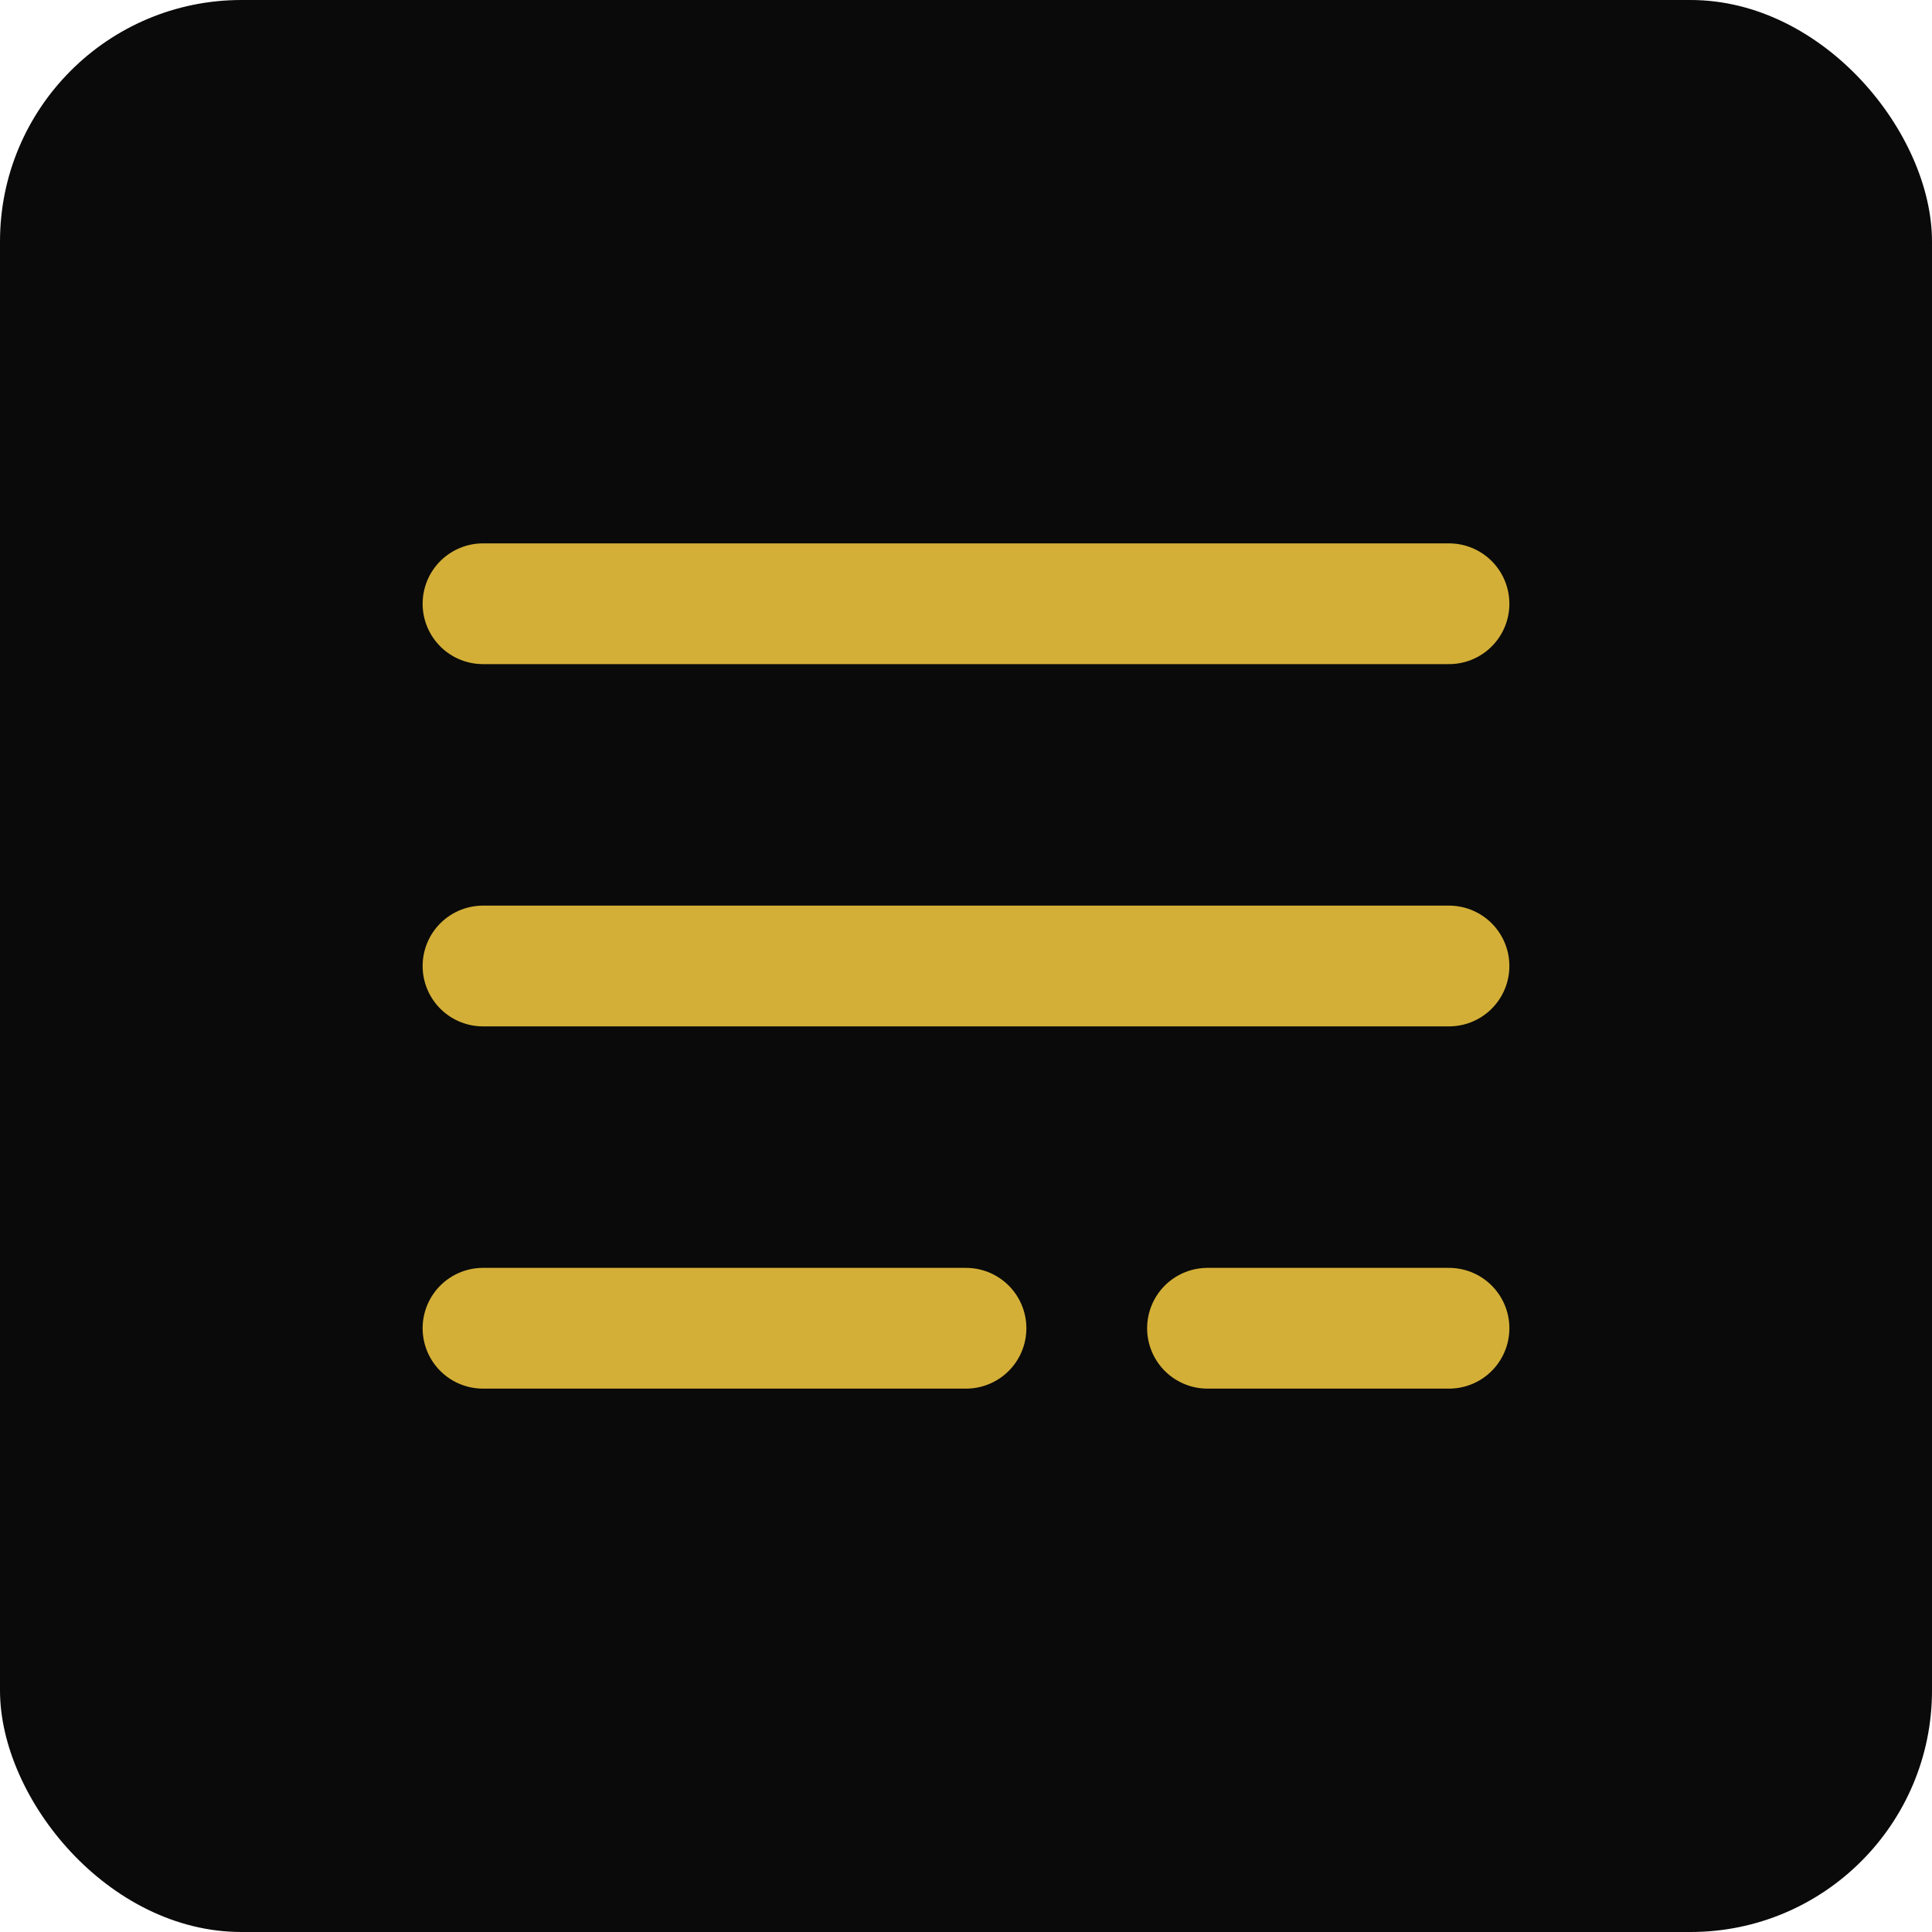
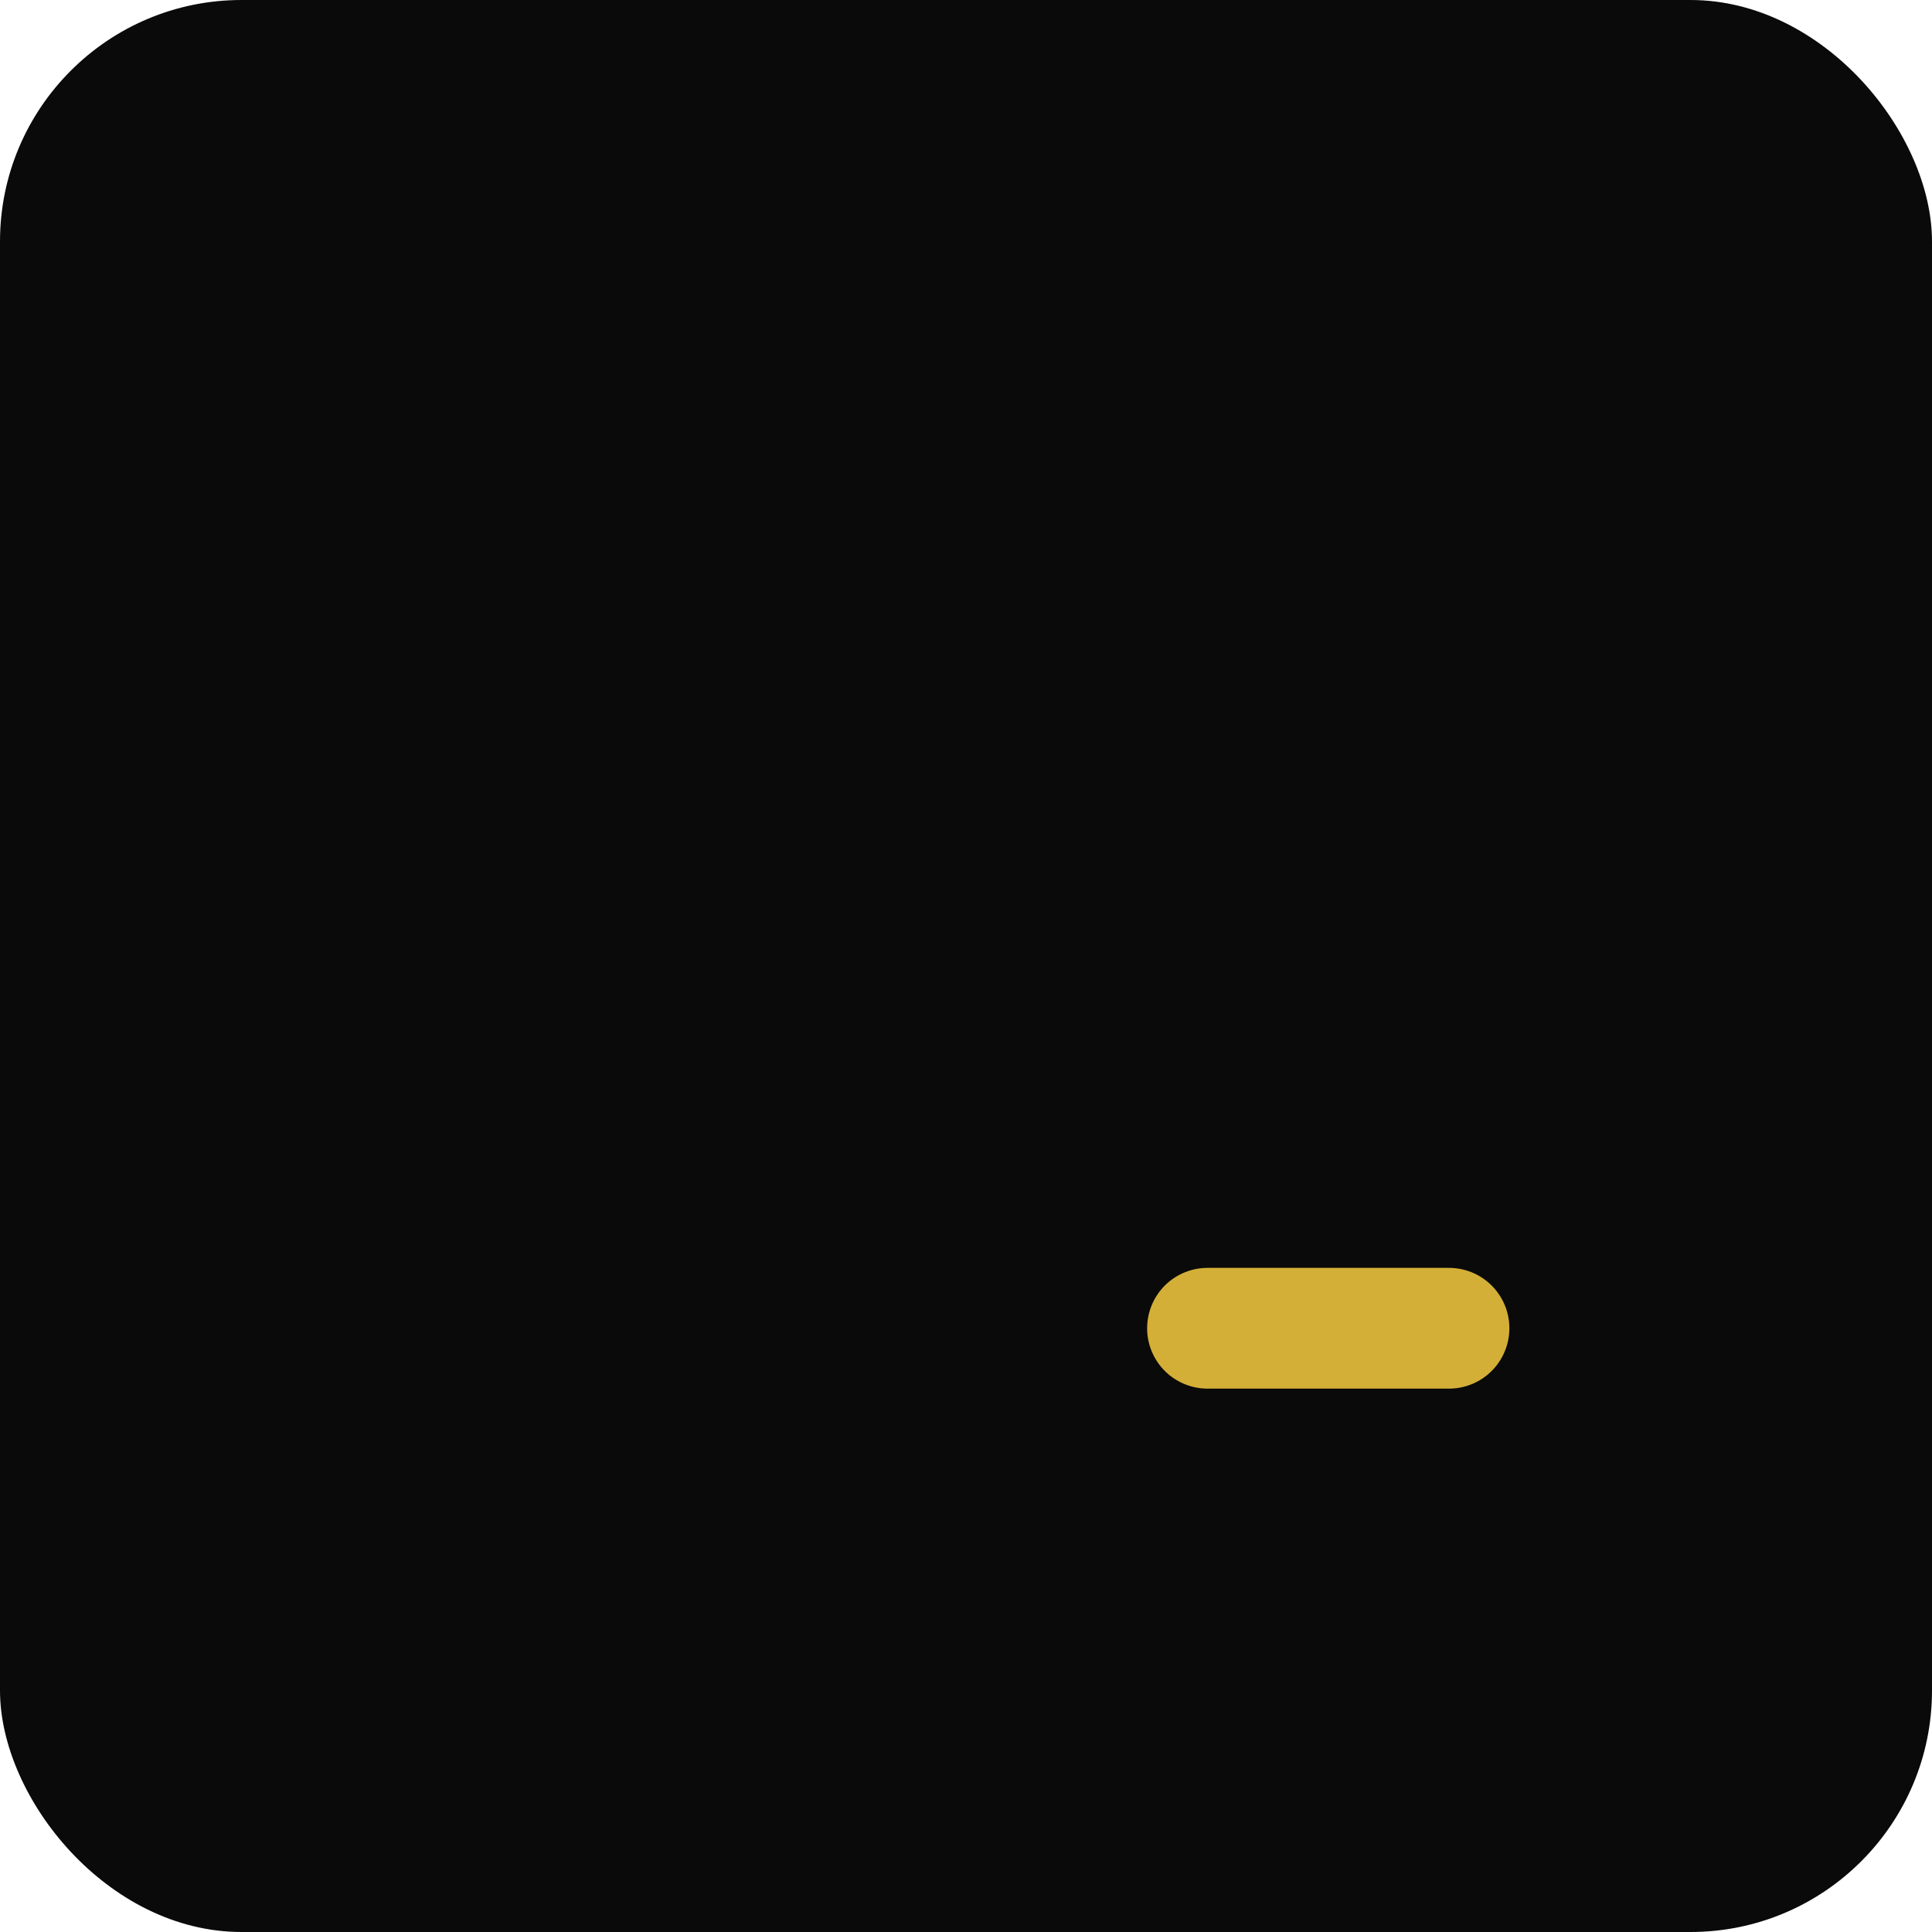
<svg xmlns="http://www.w3.org/2000/svg" fill="none" viewBox="0 0 128 128">
  <rect width="128" height="128" fill="#0A0A0A" rx="16" />
-   <path d="M32 40H96M32 64H96M32 88H64" stroke="#D4AF37" stroke-width="8" stroke-linecap="round" />
  <path d="M80 88L96 88" stroke="#D4AF37" stroke-width="8" stroke-linecap="round" />
</svg>